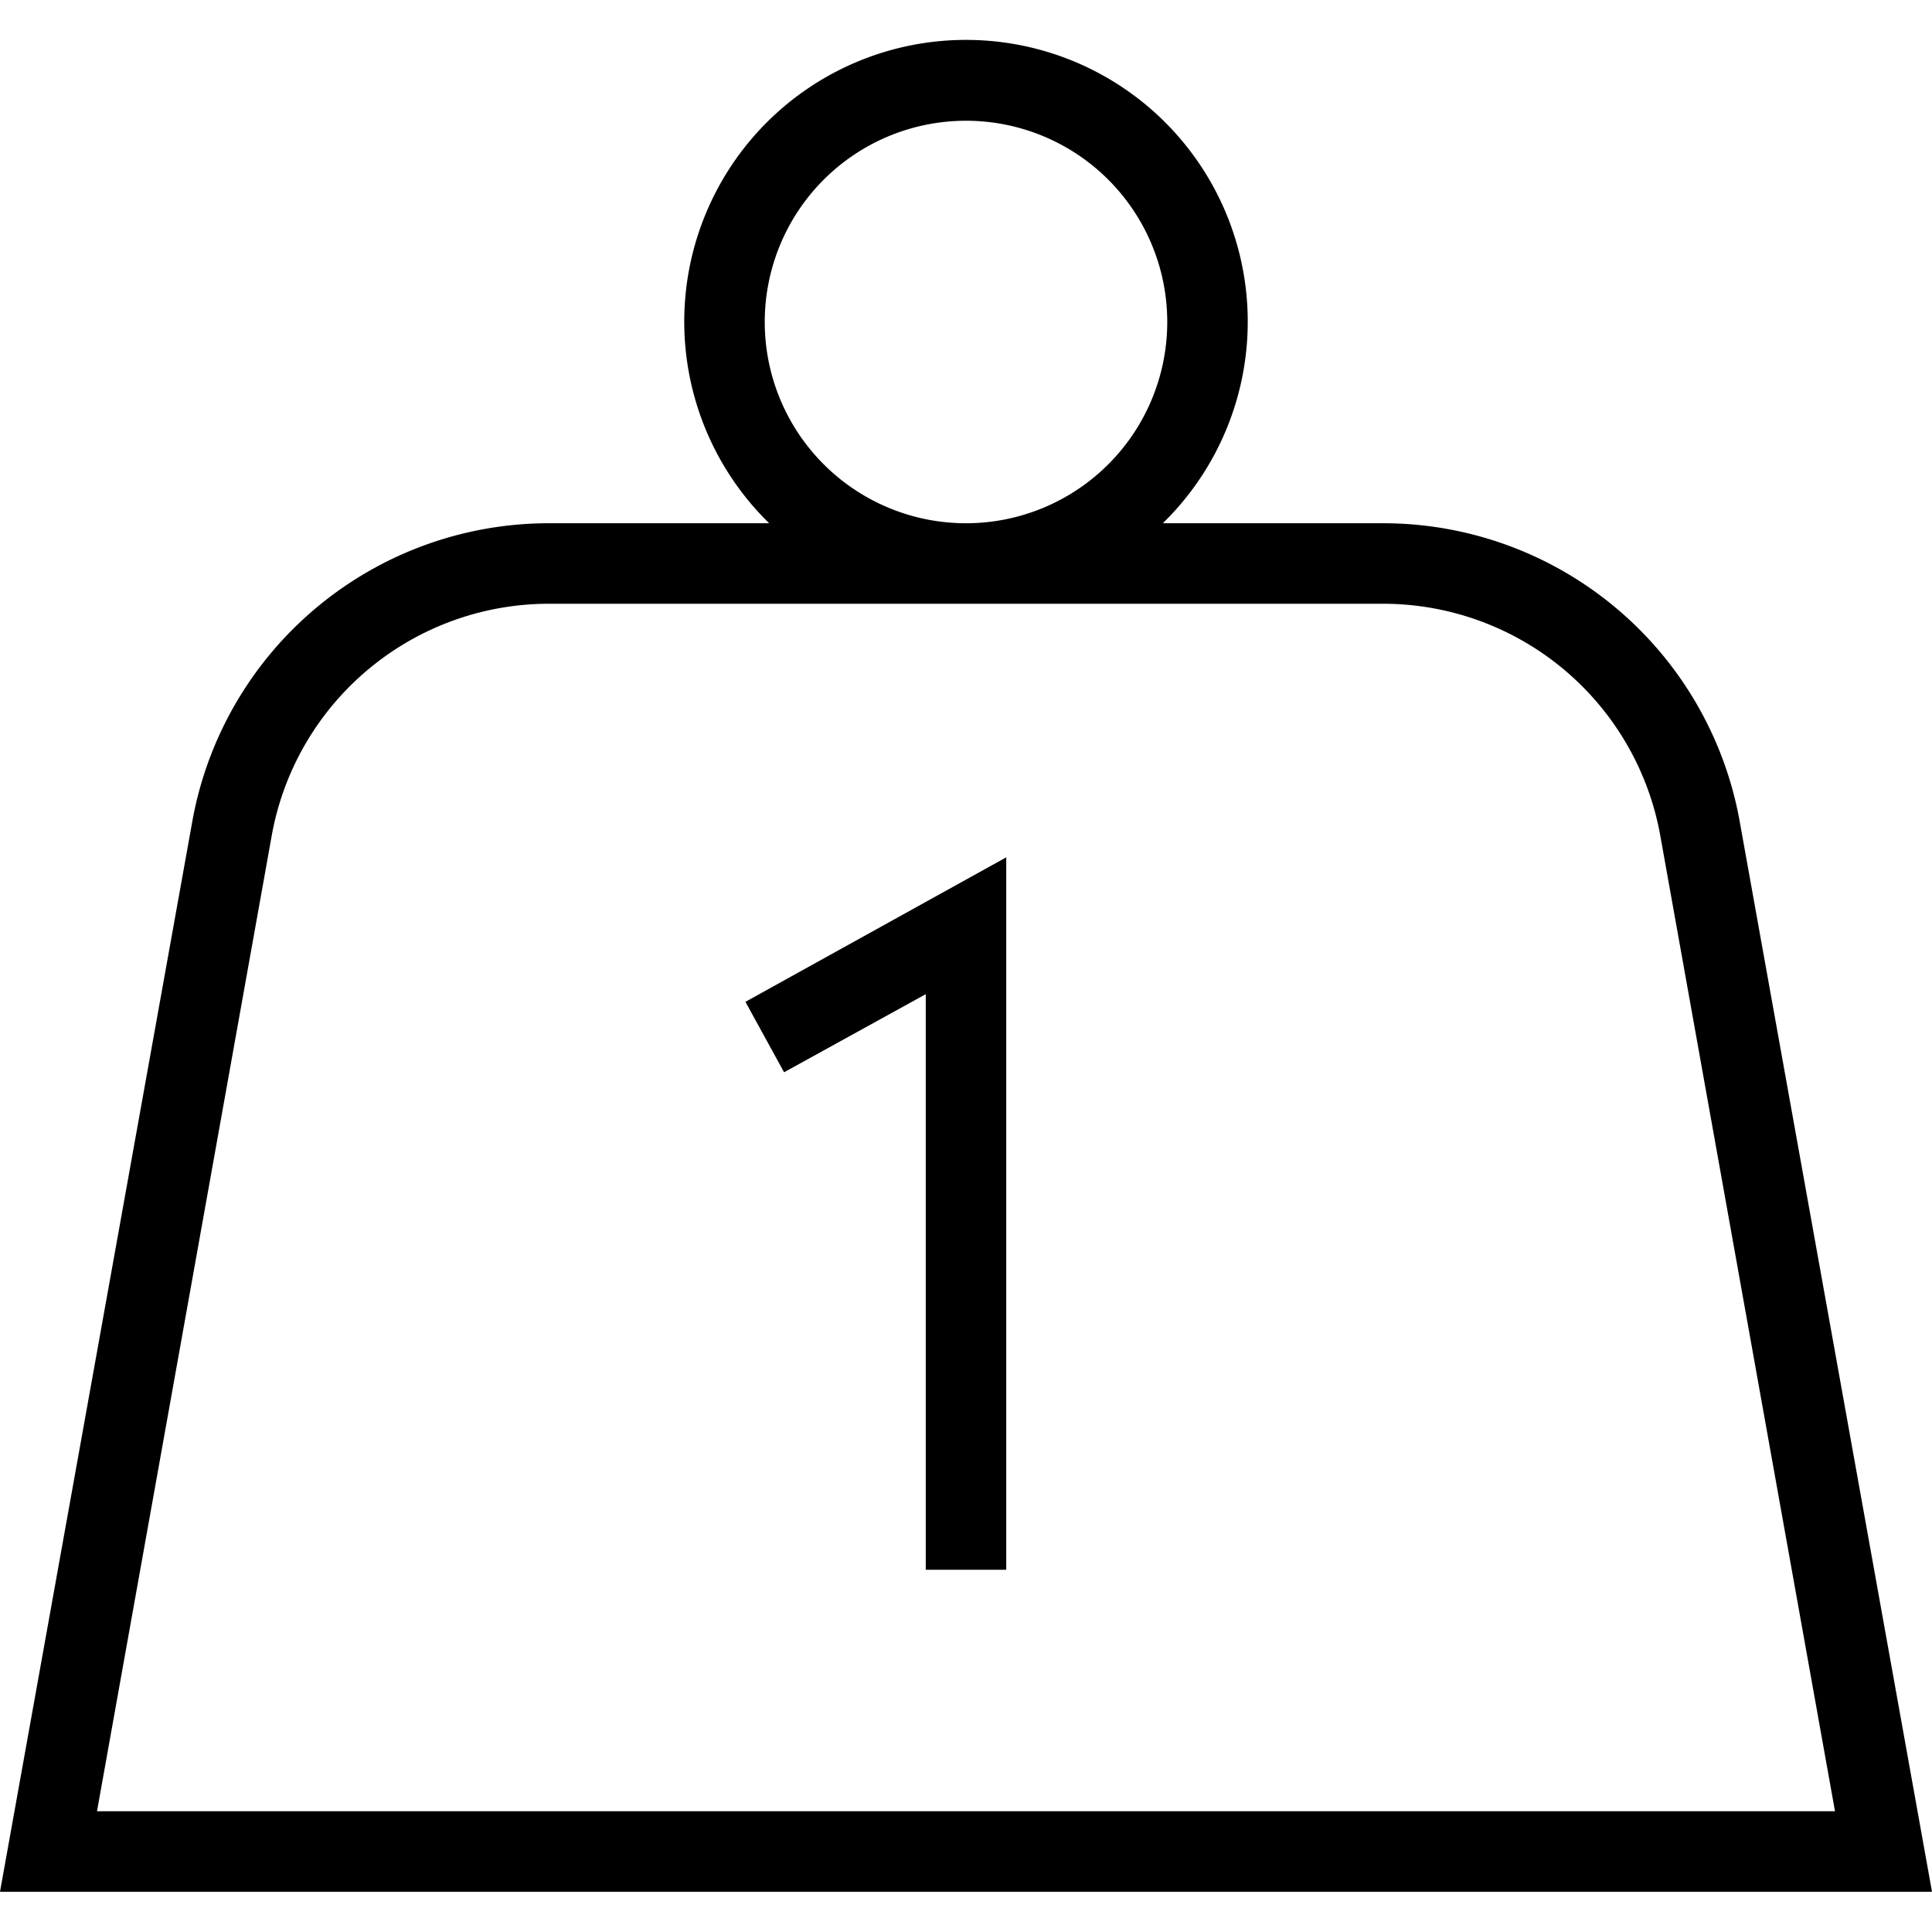
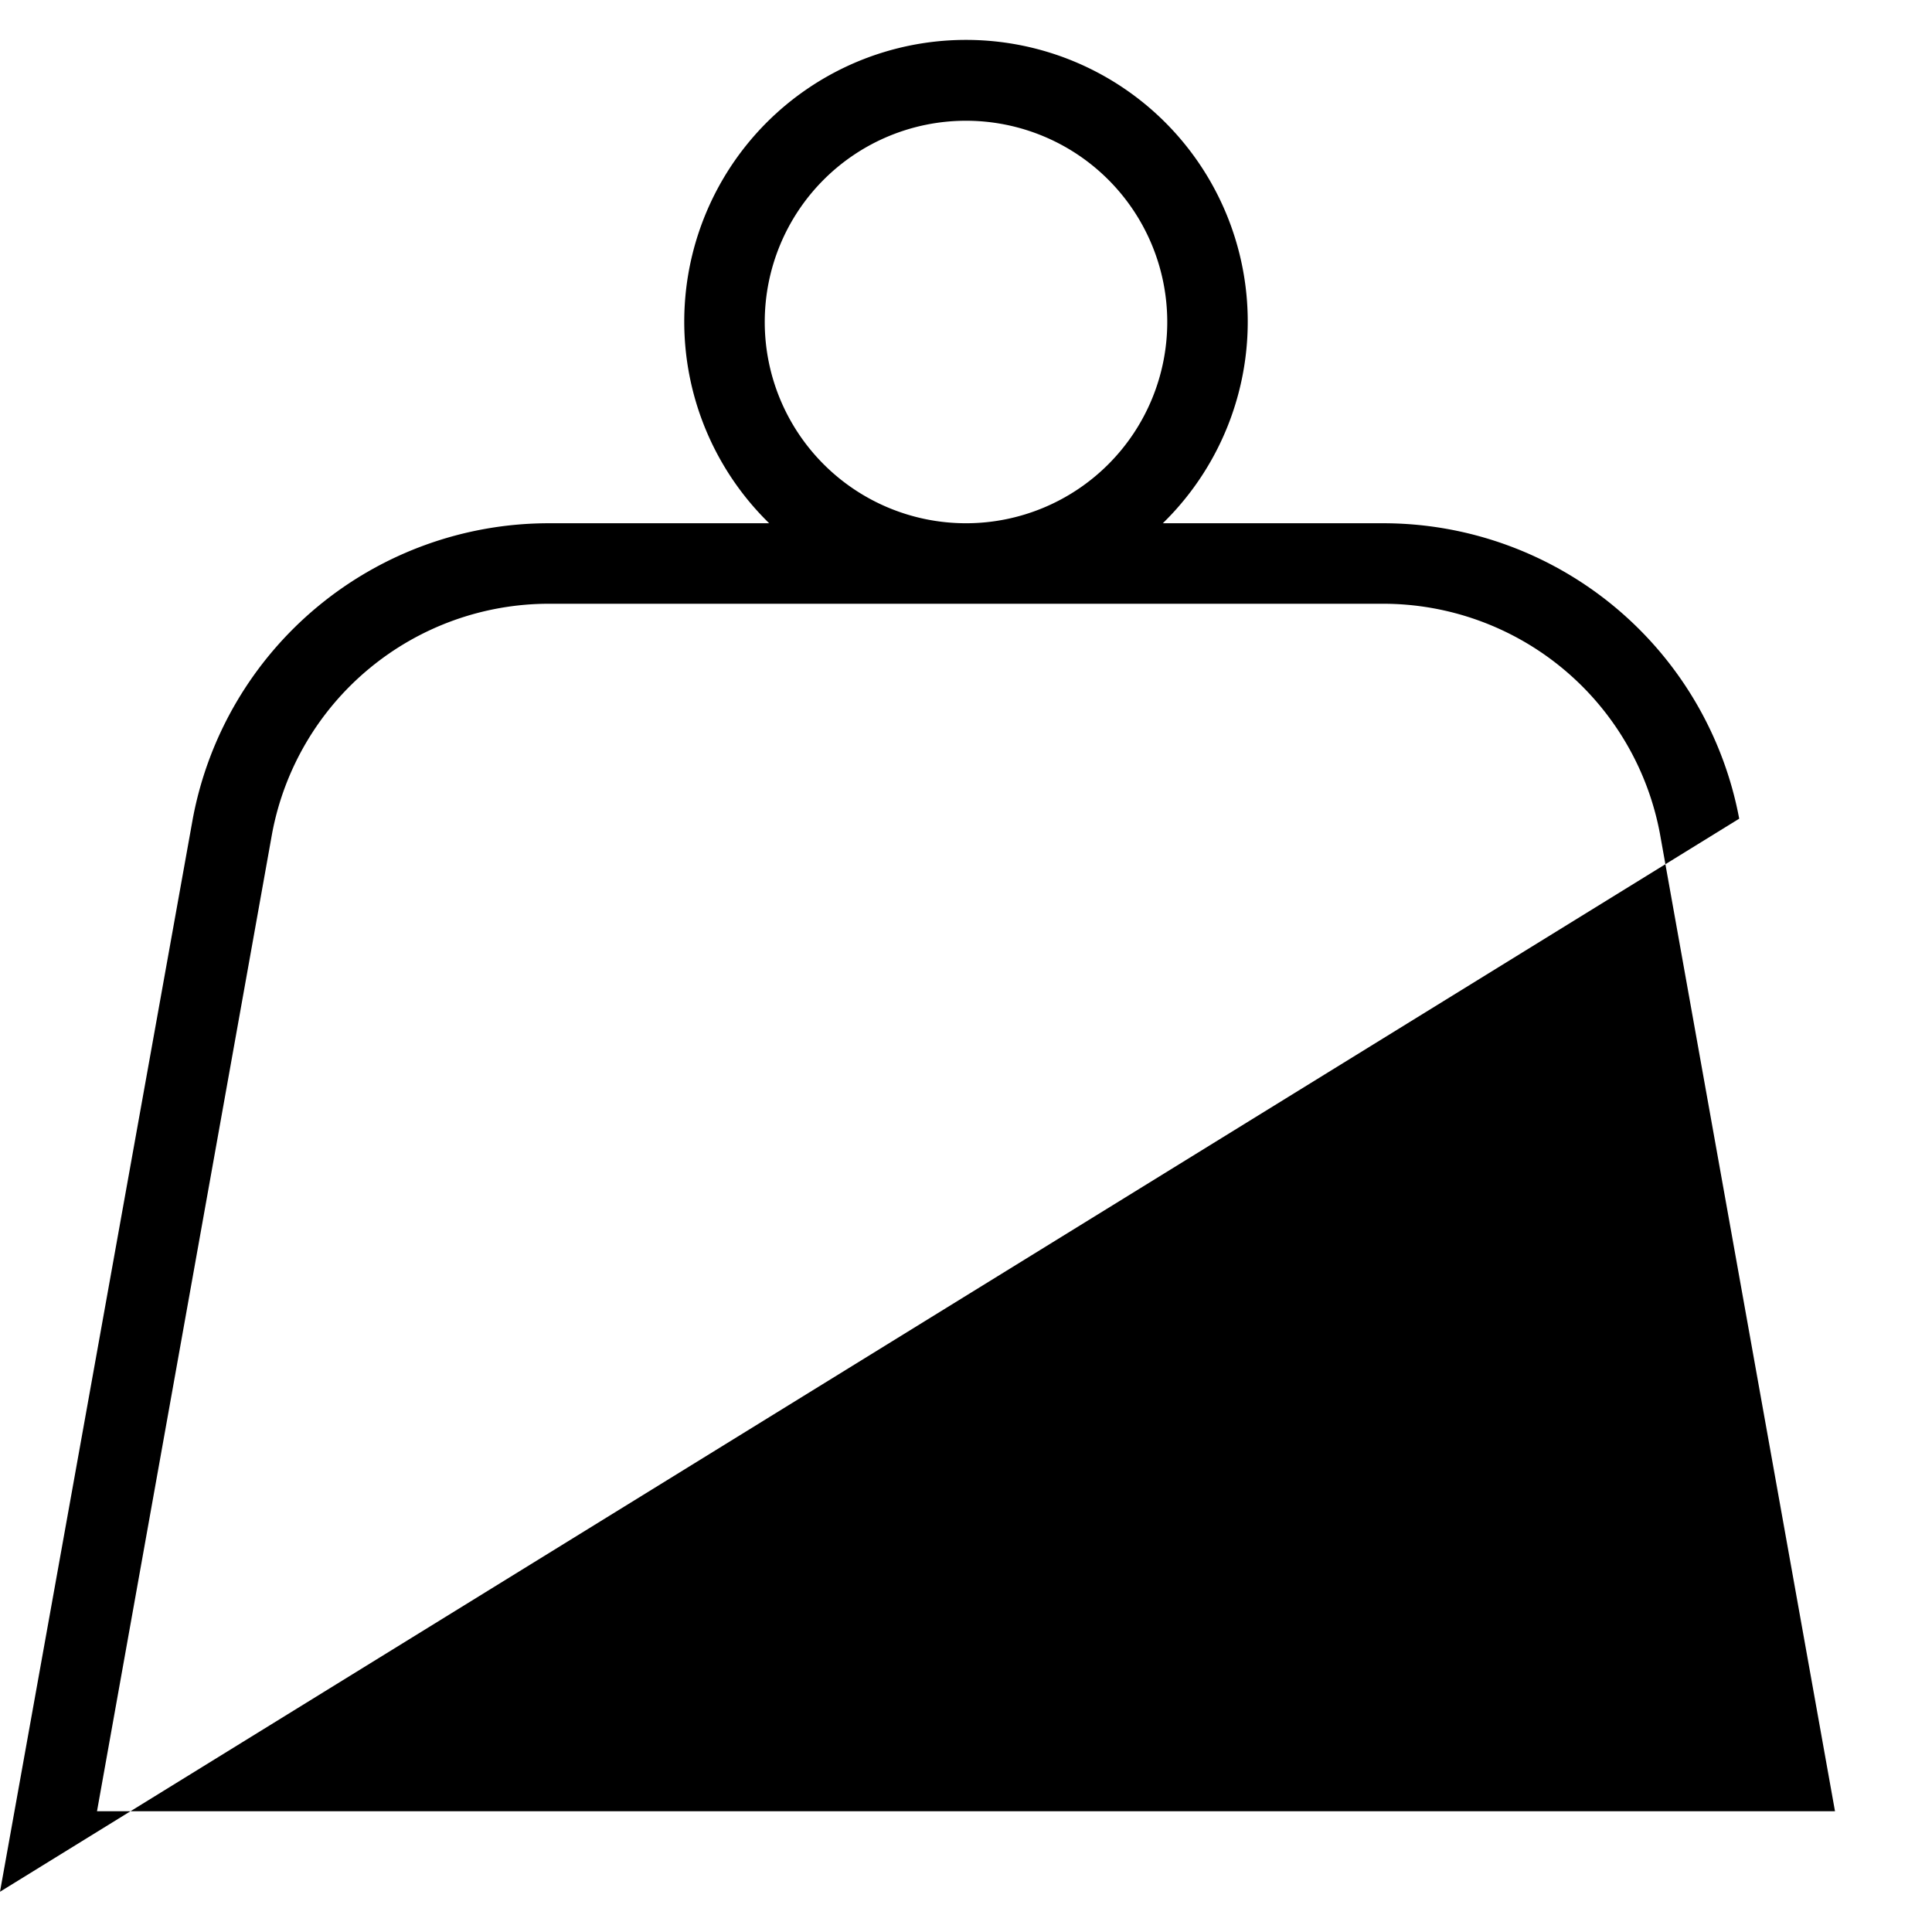
<svg xmlns="http://www.w3.org/2000/svg" id="Layer_1" data-name="Layer 1" viewBox="0 0 48 48">
  <title>14. Home - Object</title>
-   <path d="M43.21,20.34A9,9,0,0,0,34.36,13H28.89a7,7,0,1,0-9.78,0H13.64a9,9,0,0,0-8.85,7.34L0,47H48ZM19,8a5,5,0,1,1,5,5A5,5,0,0,1,19,8ZM6.76,20.71A7,7,0,0,1,13.64,15H34.36a7,7,0,0,1,6.88,5.71L45.59,45H2.41Z" />
-   <polygon points="19.48 26.64 23 24.7 23 39 25 39 25 21.3 18.52 24.89 19.48 26.64" />
+   <path d="M43.21,20.34A9,9,0,0,0,34.36,13H28.89a7,7,0,1,0-9.78,0H13.64a9,9,0,0,0-8.85,7.34L0,47ZM19,8a5,5,0,1,1,5,5A5,5,0,0,1,19,8ZM6.76,20.71A7,7,0,0,1,13.64,15H34.36a7,7,0,0,1,6.88,5.71L45.59,45H2.41Z" />
</svg>